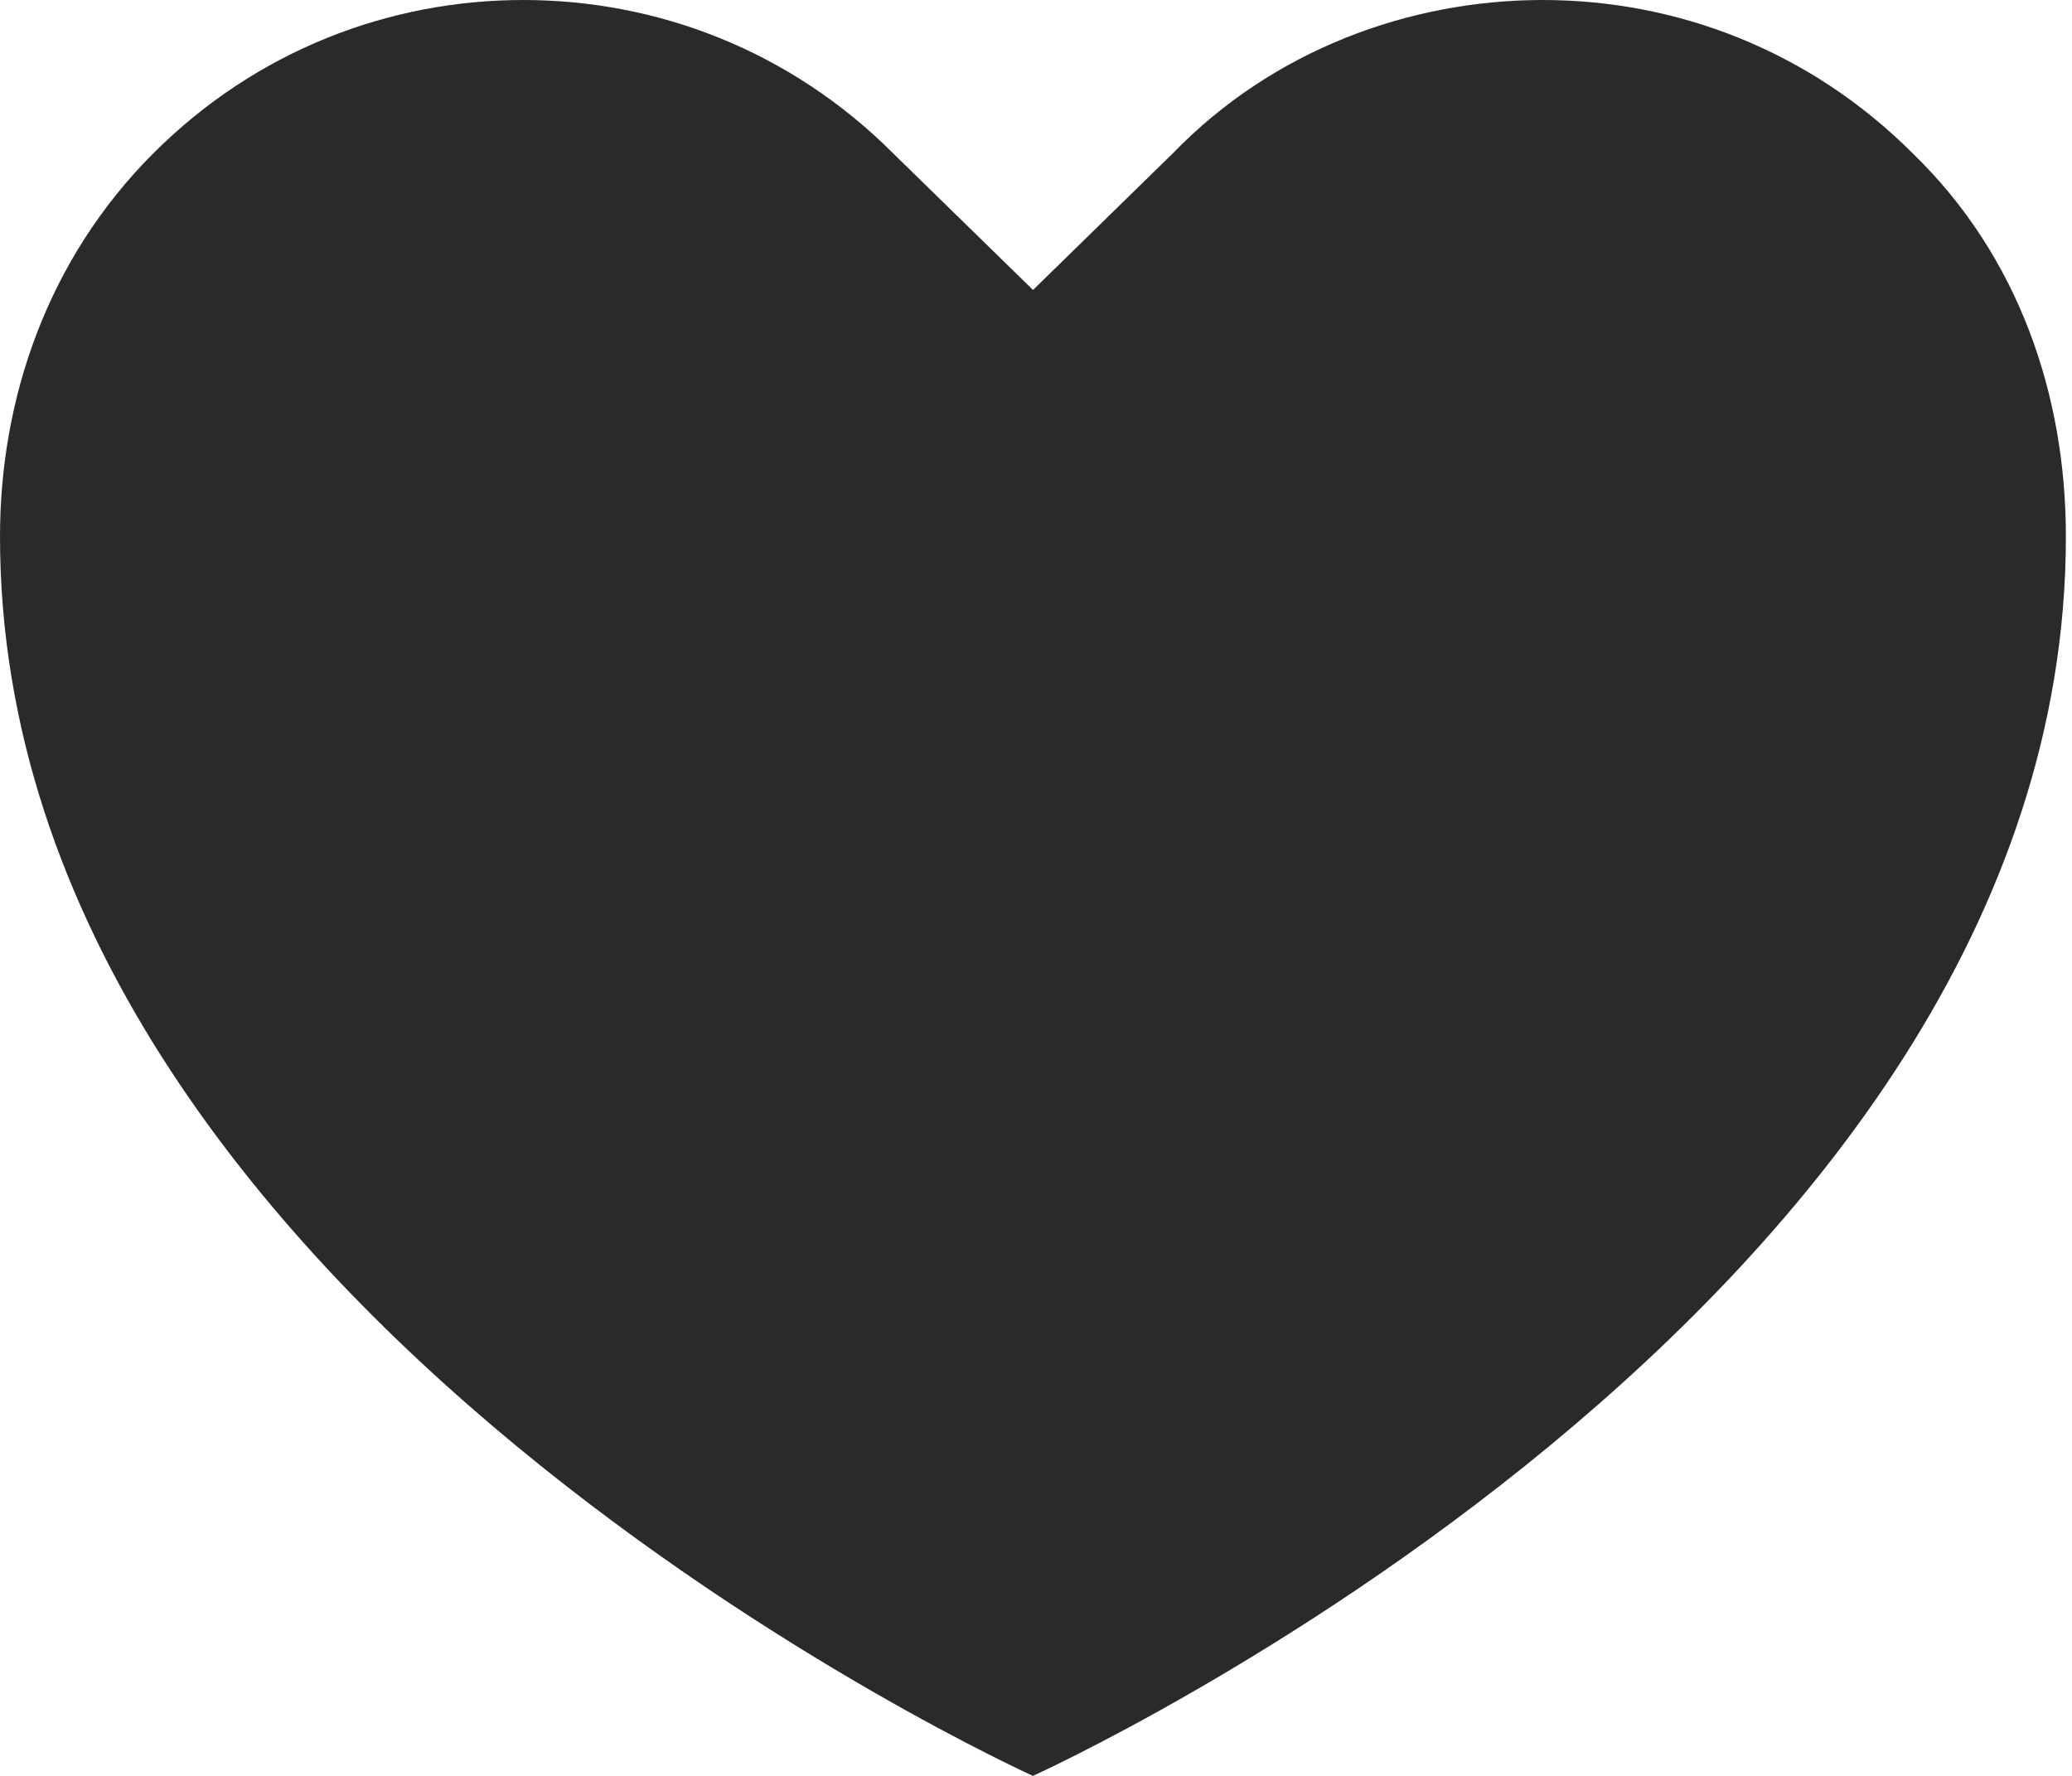
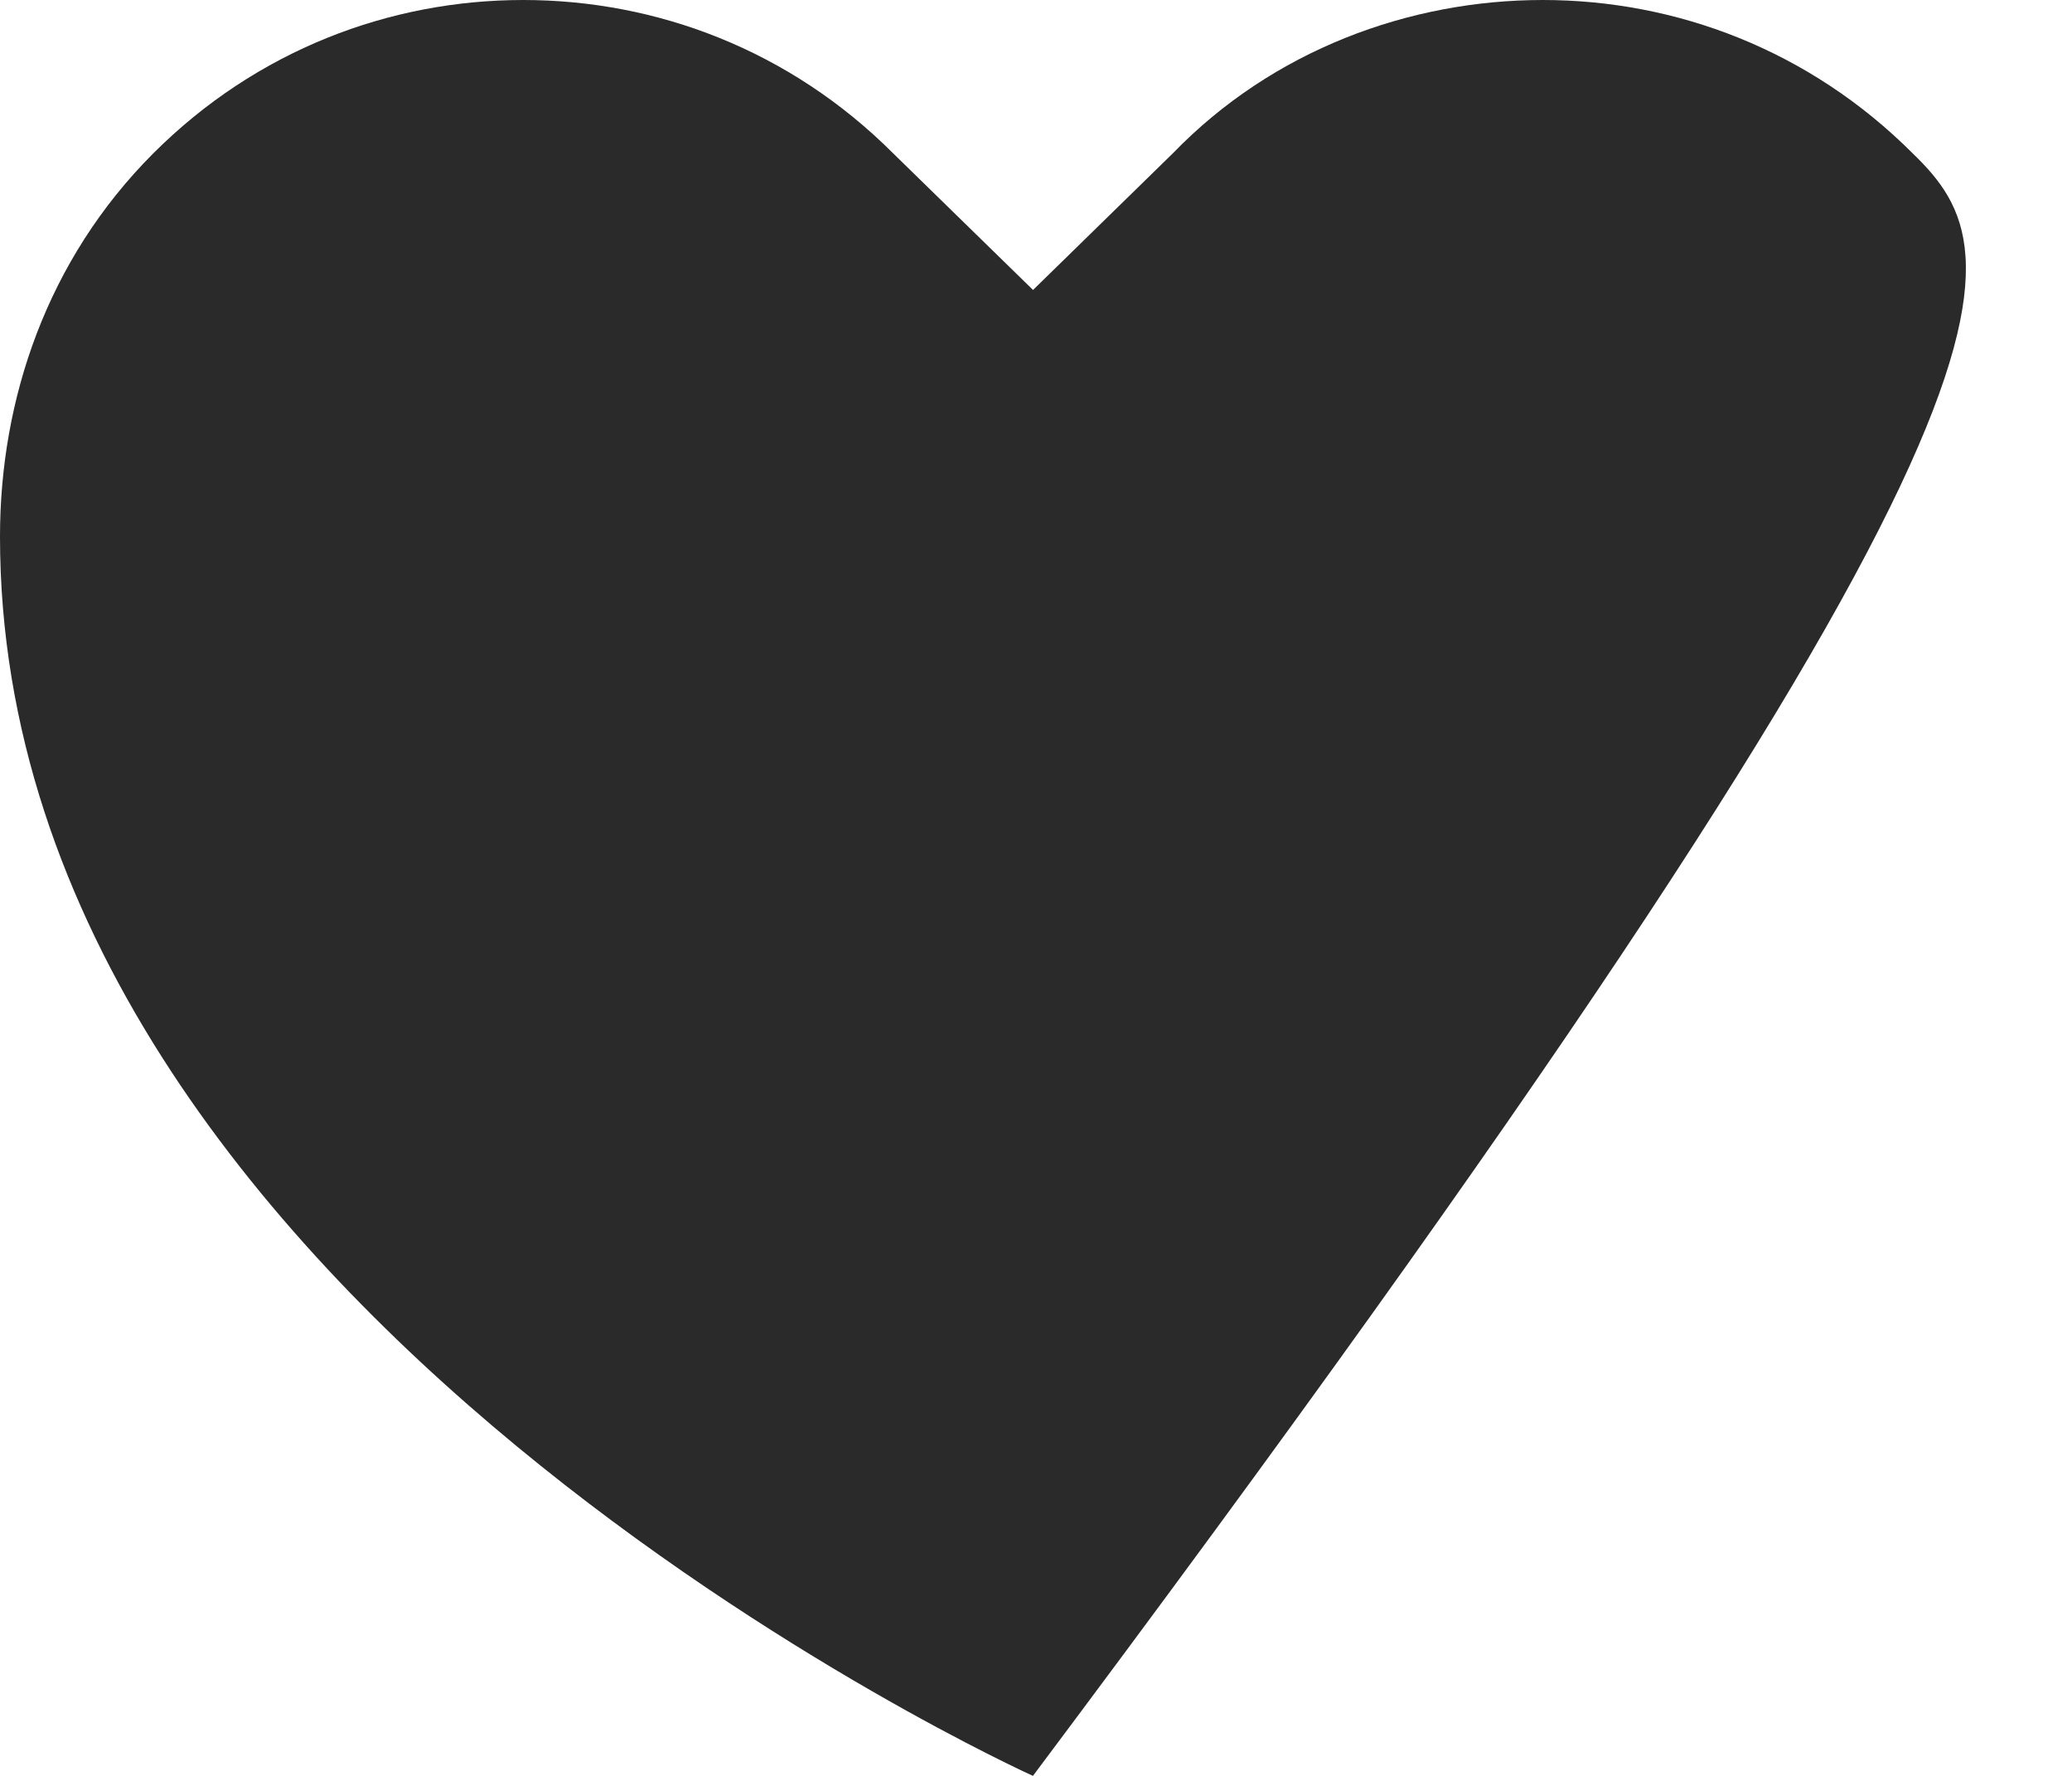
<svg xmlns="http://www.w3.org/2000/svg" version="1.1" viewBox="0 0 21 18" height="18px" width="21px">
  <title>noun-heart-7033223@2x</title>
  <g fill-rule="evenodd" fill="none" stroke-width="1" stroke="none" id="Asset-&amp;-Style-Guide">
    <g fill-rule="nonzero" fill="#2A2A2A" transform="translate(-244, -996)" id="Icons">
      <g transform="translate(244, 996)" id="noun-heart-7033223">
-         <path id="Path" d="M19.385,1.554 C18.338,0.507 16.987,0 15.636,0 C14.285,0 12.9,0.507 11.887,1.554 L10.47,2.939 L9.052,1.554 C8.005,0.507 6.654,0 5.303,0 C3.952,0 2.601,0.507 1.554,1.554 C0.474,2.634 0,4.052 0,5.438 C0,13.272 10.469,18 10.469,18 C10.469,18 20.938,13.272 20.938,5.438 C20.939,4.019 20.467,2.601 19.385,1.554 L19.385,1.554 Z" />
+         <path id="Path" d="M19.385,1.554 C18.338,0.507 16.987,0 15.636,0 C14.285,0 12.9,0.507 11.887,1.554 L10.47,2.939 L9.052,1.554 C8.005,0.507 6.654,0 5.303,0 C3.952,0 2.601,0.507 1.554,1.554 C0.474,2.634 0,4.052 0,5.438 C0,13.272 10.469,18 10.469,18 C20.939,4.019 20.467,2.601 19.385,1.554 L19.385,1.554 Z" />
      </g>
    </g>
  </g>
</svg>